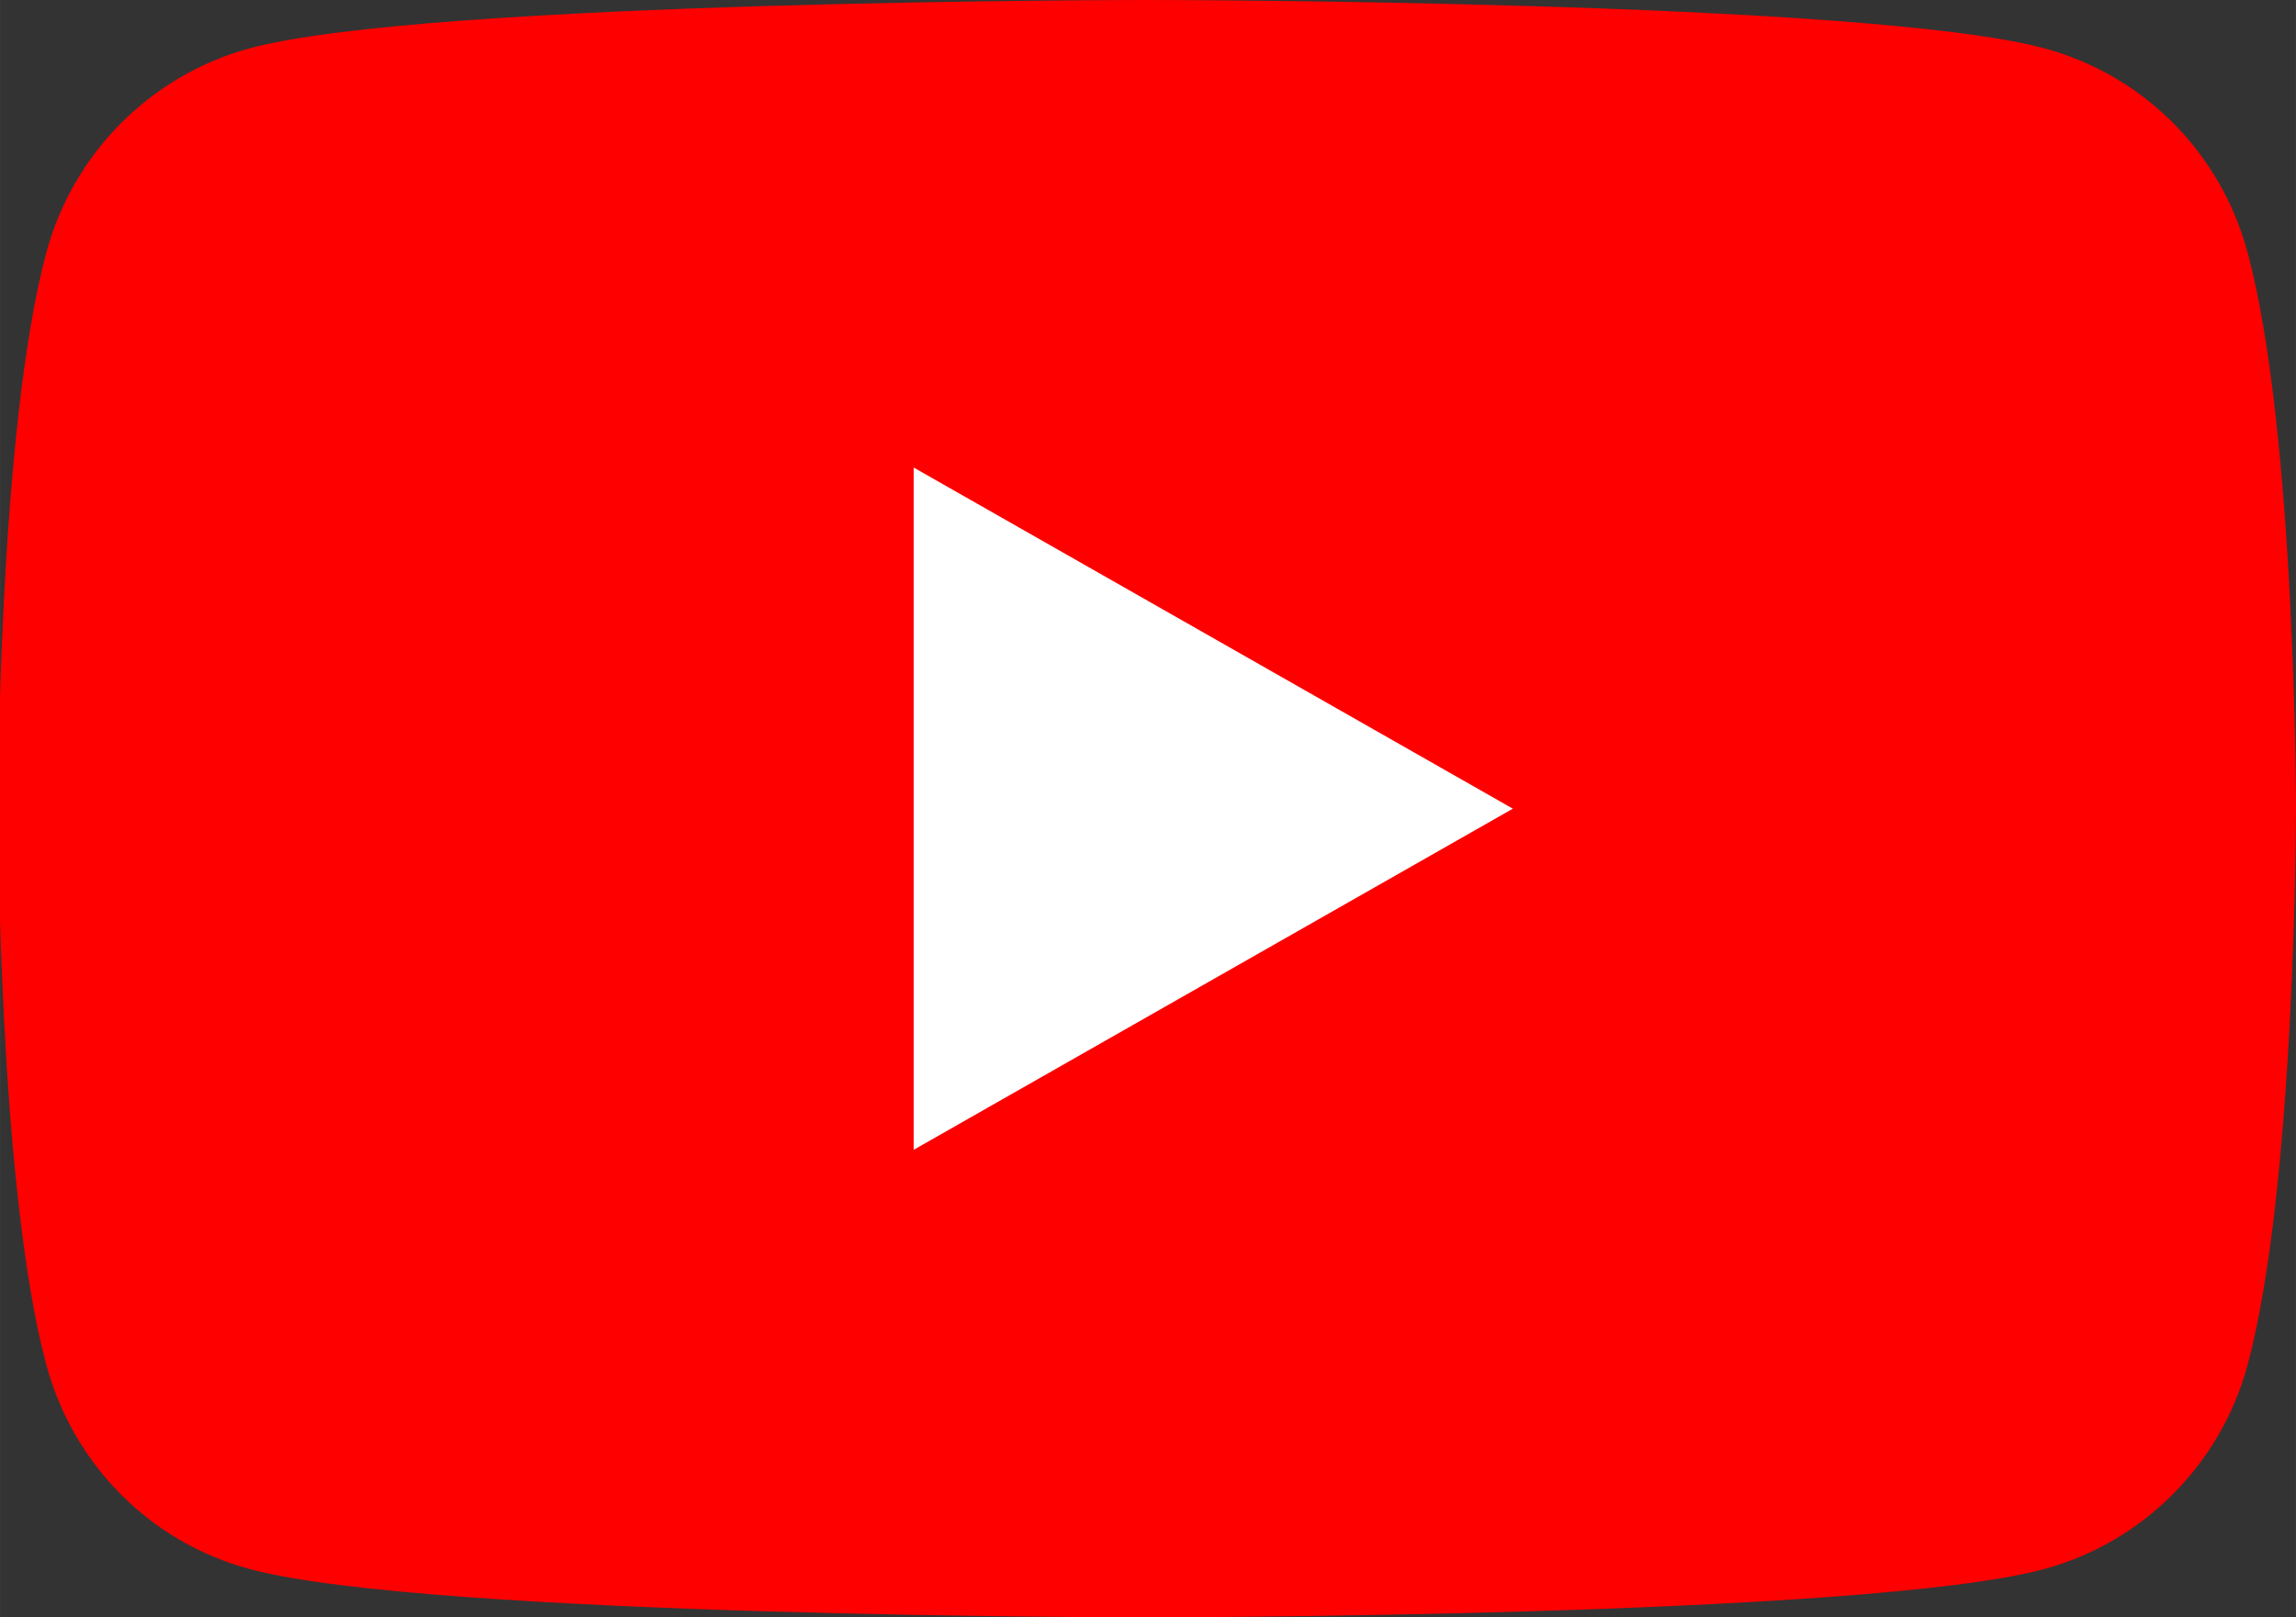
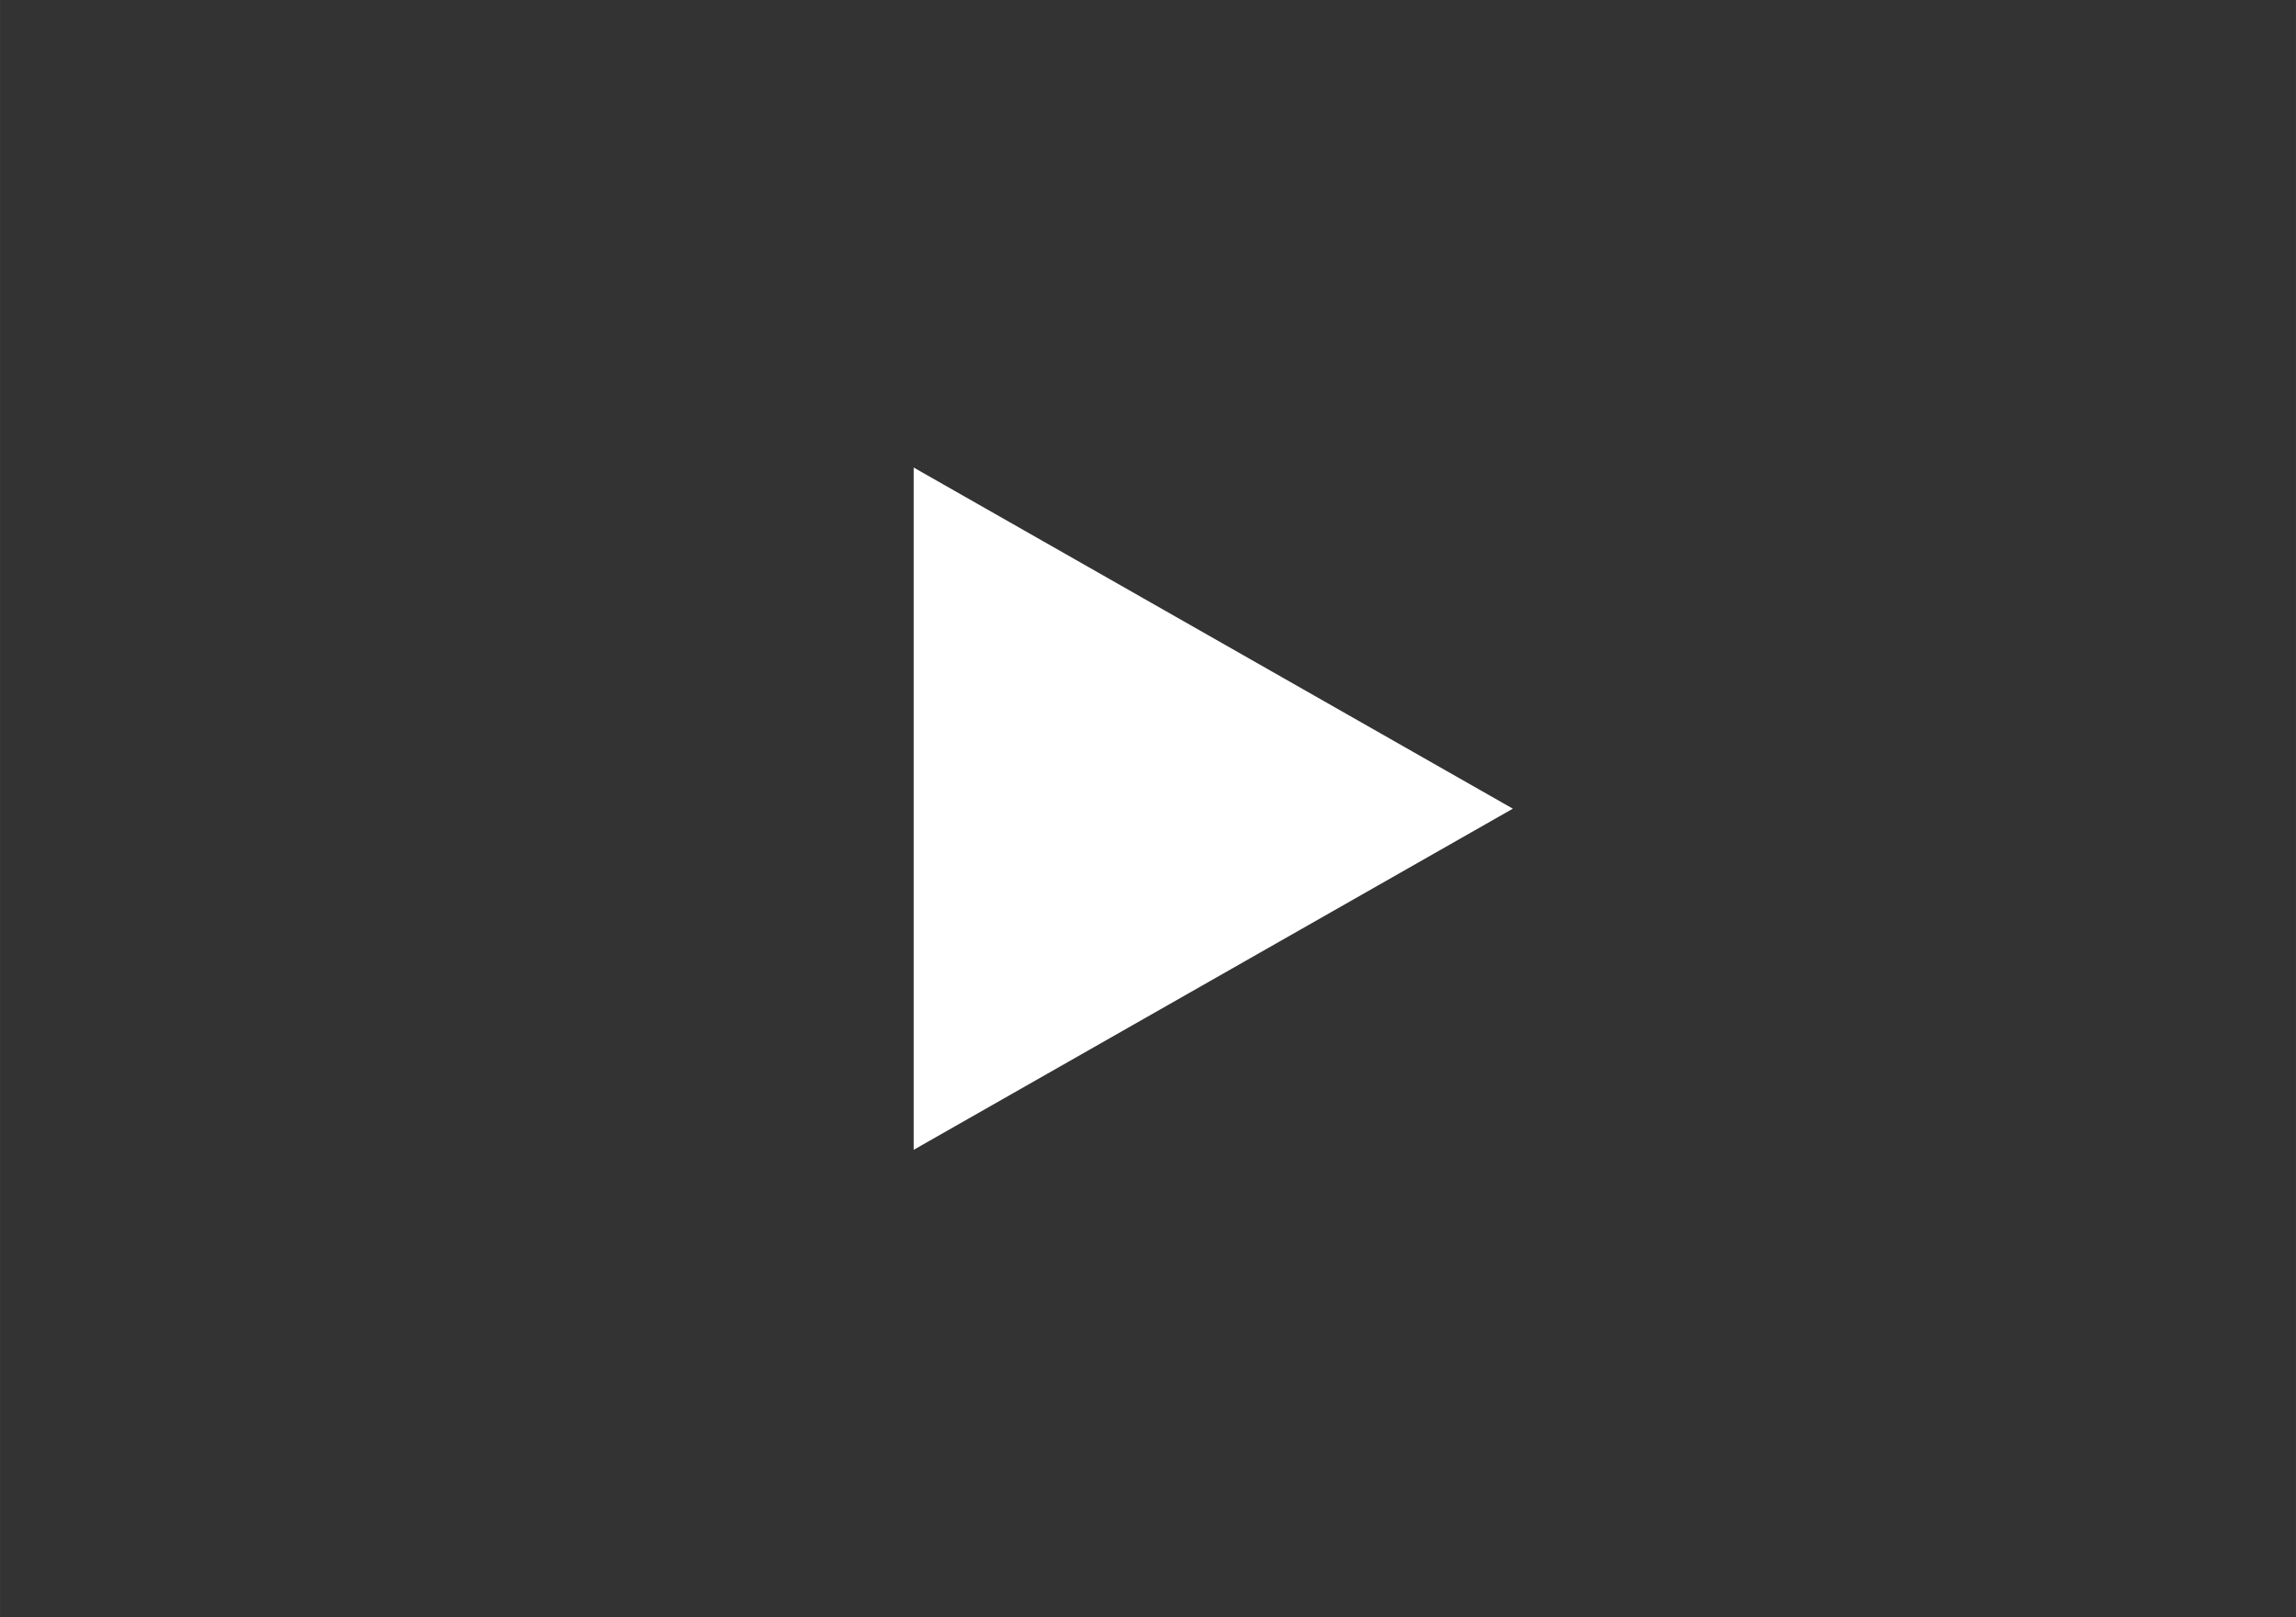
<svg xmlns="http://www.w3.org/2000/svg" xml:space="preserve" width="22.532mm" height="15.875mm" version="1.1" style="shape-rendering:geometricPrecision; text-rendering:geometricPrecision; image-rendering:optimizeQuality; fill-rule:evenodd; clip-rule:evenodd" viewBox="0 0 22.34 15.74">
  <rect x="0" y="0" width="22.34" height="15.74" fill="#333333" stroke="none" />
  <defs>
    <style type="text/css">
   
    .fil0 {fill:red}
    .fil1 {fill:white}
   
  </style>
  </defs>
  <g id="Layer_x0020_1">
    <g id="_1529205022256">
      <g>
-         <path class="fil0" d="M21.87 2.46c-0.26,-0.97 -1.01,-1.73 -1.98,-1.99 -1.74,-0.47 -8.73,-0.47 -8.73,-0.47 0,0 -6.99,0 -8.73,0.47 -0.96,0.26 -1.72,1.02 -1.98,1.99 -0.47,1.75 -0.47,5.41 -0.47,5.41 0,0 0,3.66 0.47,5.41 0.26,0.97 1.01,1.73 1.98,1.99 1.74,0.47 8.73,0.47 8.73,0.47 0,0 6.99,0 8.73,-0.47 0.96,-0.26 1.72,-1.02 1.98,-1.99 0.47,-1.75 0.47,-5.41 0.47,-5.41 0,0 0,-3.66 -0.47,-5.41l0 -0zm0 0l0 0 0 0z" />
-       </g>
+         </g>
      <polygon class="fil1" points="8.89,11.19 14.72,7.87 8.89,4.55 " />
    </g>
  </g>
</svg>